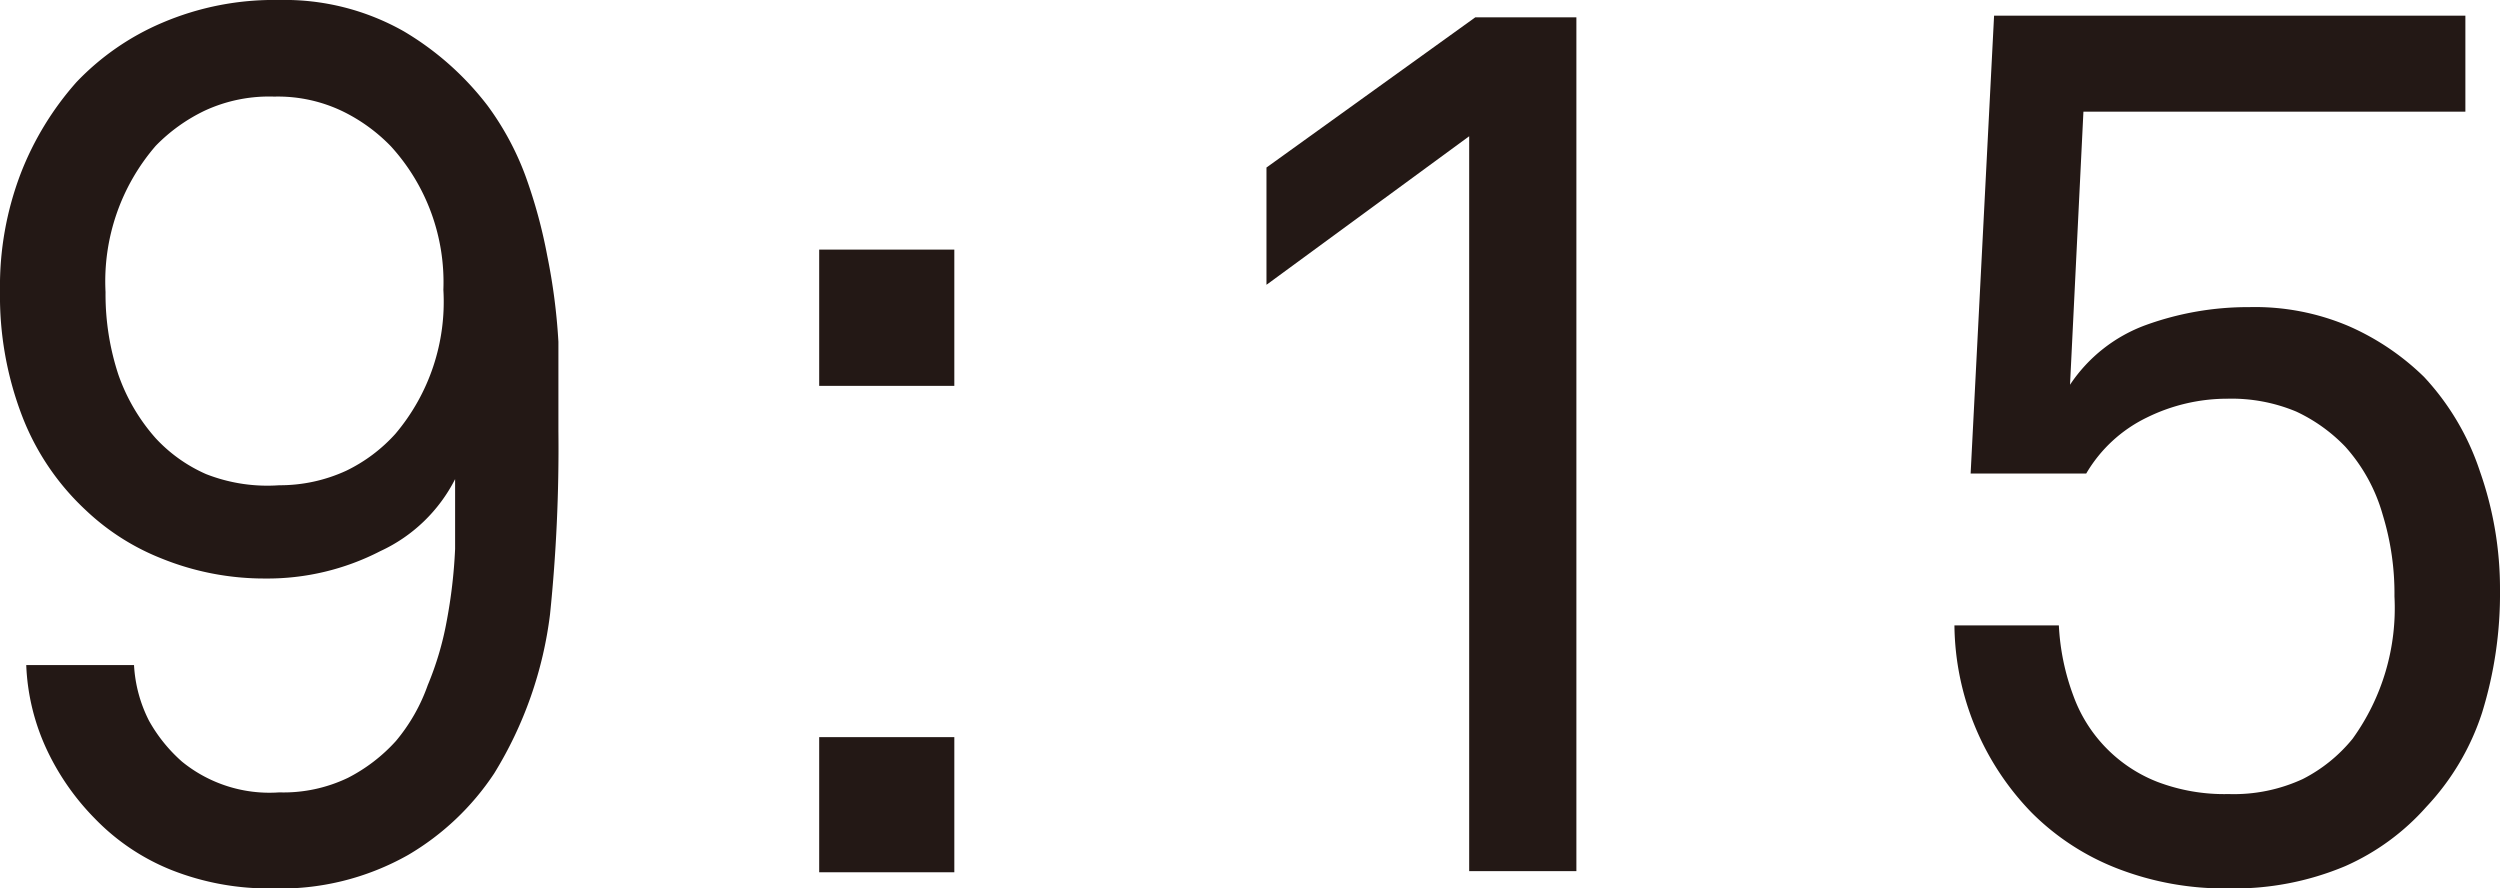
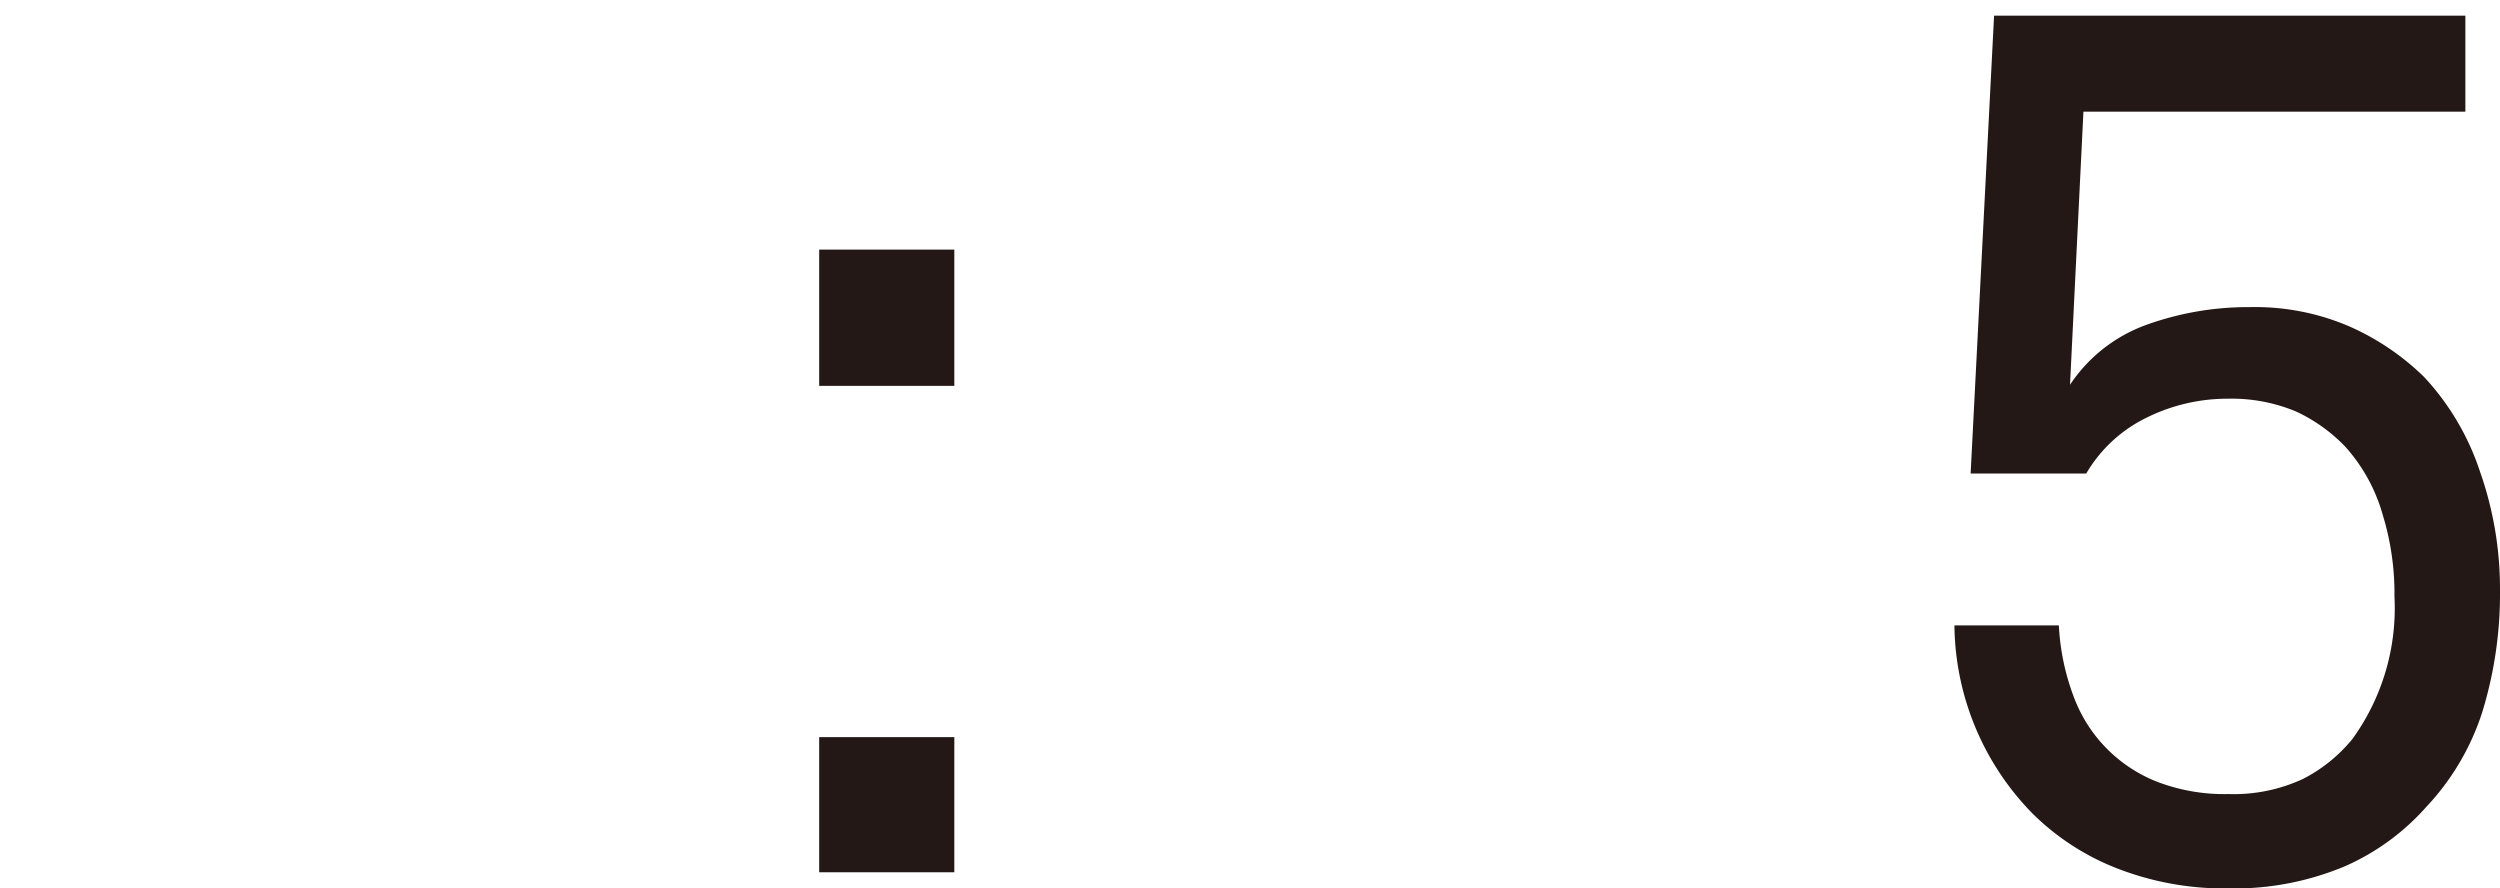
<svg xmlns="http://www.w3.org/2000/svg" viewBox="0 0 44.77 15.91">
  <defs>
    <style>.cls-1{fill:#231815;}</style>
  </defs>
  <g id="レイヤー_2" data-name="レイヤー 2">
    <g id="Design">
-       <path class="cls-1" d="M10,7.72A29.09,29.09,0,0,1,9.85,11a7.08,7.08,0,0,1-1,2.85,4.7,4.7,0,0,1-1.54,1.46,4.65,4.65,0,0,1-2.44.6,4.73,4.73,0,0,1-1.8-.33,3.94,3.94,0,0,1-1.37-.92,4.45,4.45,0,0,1-.85-1.21,3.93,3.93,0,0,1-.38-1.54H2.4a2.49,2.49,0,0,0,.27,1,2.78,2.78,0,0,0,.59.73A2.48,2.48,0,0,0,5,14.19a2.67,2.67,0,0,0,1.23-.26,3,3,0,0,0,.86-.66,3.22,3.22,0,0,0,.57-1A5.54,5.54,0,0,0,8,11.12a9.09,9.09,0,0,0,.15-1.29c0-.44,0-.85,0-1.25A2.83,2.83,0,0,1,6.81,9.87a4.41,4.41,0,0,1-2.06.49A4.9,4.9,0,0,1,2.89,10a4.22,4.22,0,0,1-1.35-.86A4.51,4.51,0,0,1,.4,7.46,6,6,0,0,1,0,5.21a5.65,5.65,0,0,1,.37-2.1,5.4,5.4,0,0,1,1-1.64A4.61,4.61,0,0,1,2.9.41,5.09,5.09,0,0,1,5,0,4.33,4.33,0,0,1,7.23.56a5.26,5.26,0,0,1,1.5,1.33,5.09,5.09,0,0,1,.68,1.26A9.09,9.09,0,0,1,9.8,4.58,10.8,10.8,0,0,1,10,6.12C10,6.64,10,7.18,10,7.72ZM7.94,5.19A3.61,3.61,0,0,0,7,2.62,3.08,3.08,0,0,0,6.15,2a2.67,2.67,0,0,0-1.24-.27,2.74,2.74,0,0,0-1.24.25,3.08,3.08,0,0,0-.88.63,3.71,3.71,0,0,0-.9,2.62,4.6,4.6,0,0,0,.23,1.48,3.4,3.4,0,0,0,.67,1.14,2.72,2.72,0,0,0,.9.64A3,3,0,0,0,5,8.69,2.84,2.84,0,0,0,6.2,8.43a2.86,2.86,0,0,0,.88-.66A3.66,3.66,0,0,0,7.94,5.19Z" />
      <path class="cls-1" d="M14.67,6.91V4.47h2.42V6.91Zm0,8.71V13.2h2.42v2.42Z" />
-       <path class="cls-1" d="M26.31,15.6V2.44L22.68,5.1V3L26.42.31h1.81V15.6Z" />
      <path class="cls-1" d="M44.77,10.56a7.21,7.21,0,0,1-.32,2.2,4.47,4.47,0,0,1-1,1.69A4.21,4.21,0,0,1,42,15.51a5.13,5.13,0,0,1-2.09.4,5.3,5.3,0,0,1-2-.36,4.43,4.43,0,0,1-1.53-1A4.88,4.88,0,0,1,35,11.2h1.87a4.19,4.19,0,0,0,.26,1.26A2.61,2.61,0,0,0,38.63,14a3.37,3.37,0,0,0,1.28.22,2.94,2.94,0,0,0,1.33-.27,2.77,2.77,0,0,0,.89-.72,4,4,0,0,0,.75-2.55,4.81,4.81,0,0,0-.21-1.46A3.07,3.07,0,0,0,42,8a2.94,2.94,0,0,0-.88-.63,3,3,0,0,0-1.23-.23,3.26,3.26,0,0,0-1.45.34,2.54,2.54,0,0,0-1.08,1H35.29l.42-8.2h8.44V2H37.31l-.24,4.89a2.77,2.77,0,0,1,1.36-1.07,5.37,5.37,0,0,1,1.85-.32,4.28,4.28,0,0,1,1.78.34,4.52,4.52,0,0,1,1.35.91,4.59,4.59,0,0,1,1,1.69A6.33,6.33,0,0,1,44.77,10.56Z" />
    </g>
  </g>
</svg>